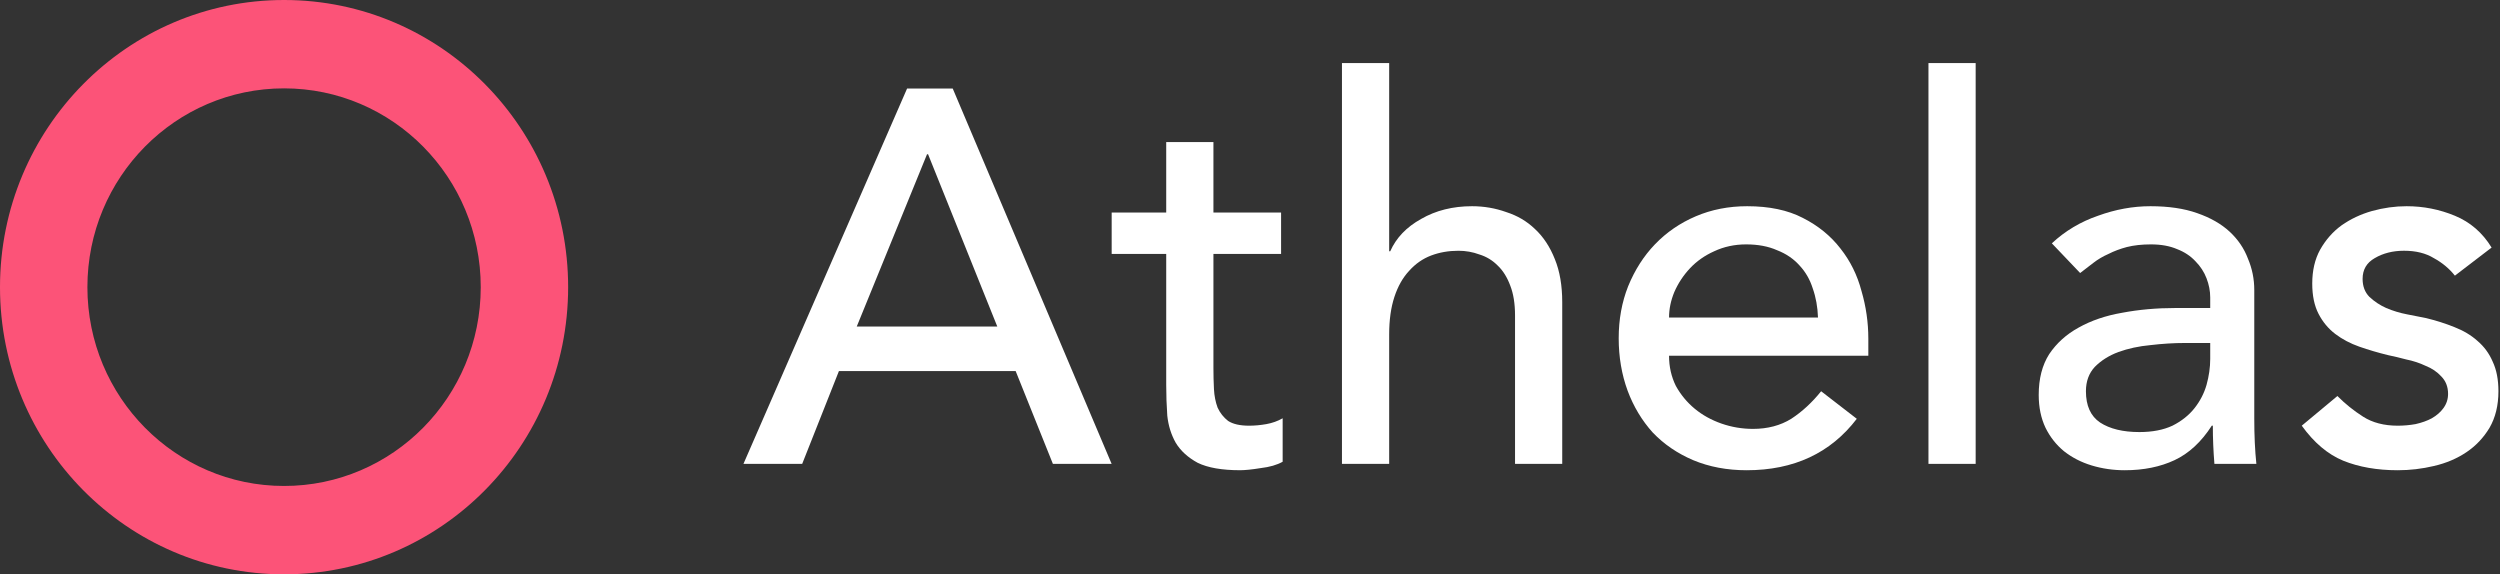
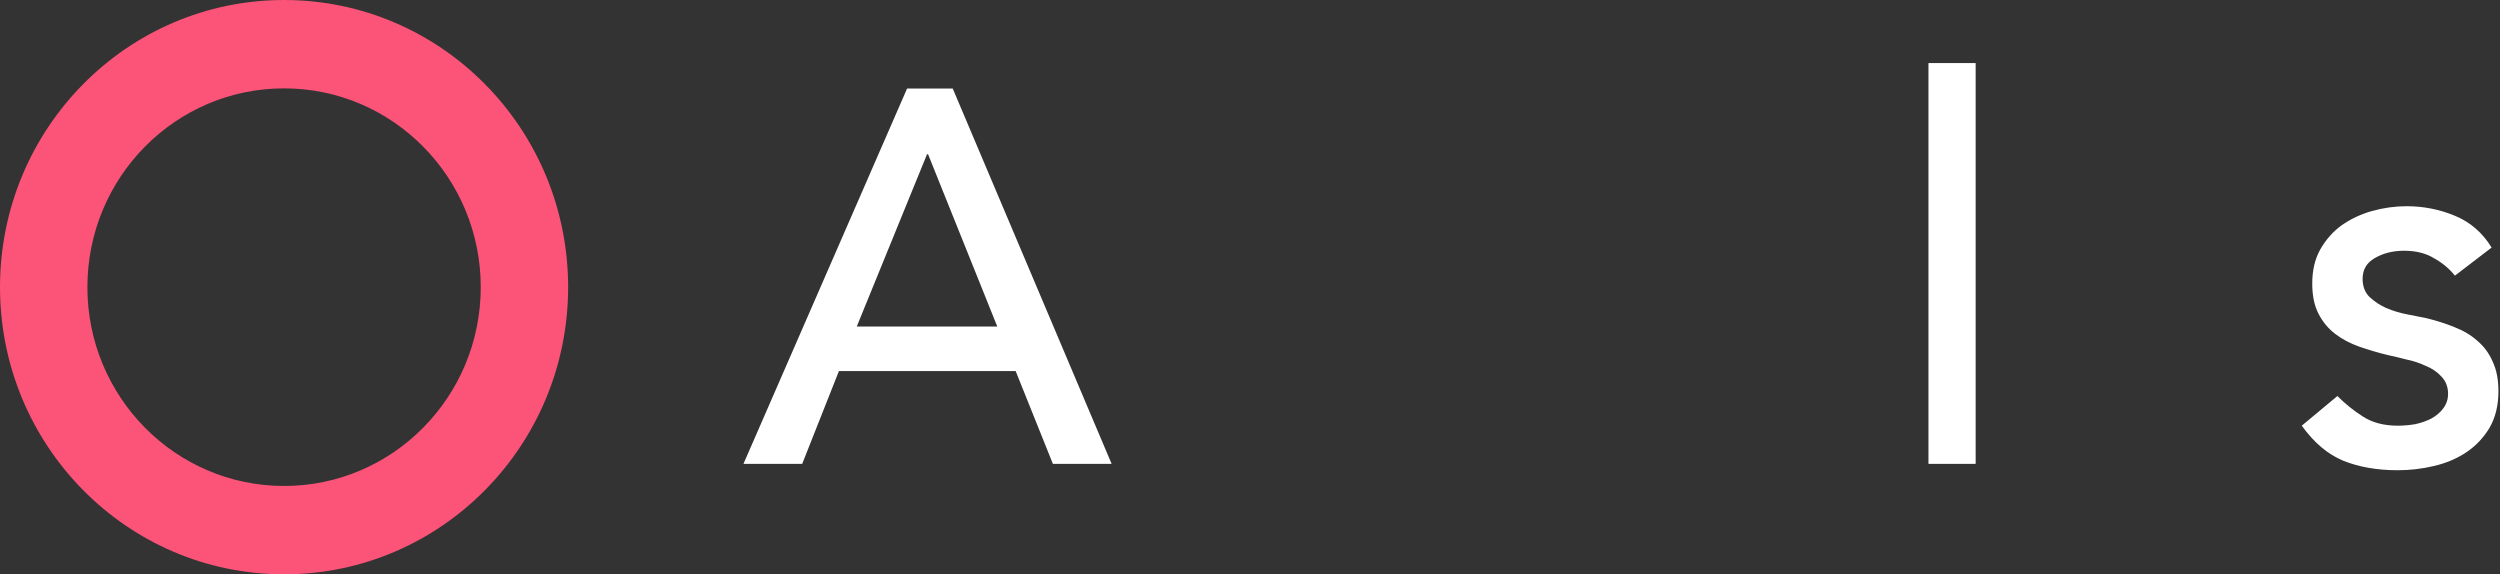
<svg xmlns="http://www.w3.org/2000/svg" width="148" height="34" viewBox="0 0 148 34" fill="none">
  <rect x="0" y="0" width="148" height="34" fill="#333333" stroke="none" />
  <g clip-path="url(#clip0_46_1425)">
    <path d="M53.7 5.24H56.401L65.808 27.46H62.331L60.127 21.968H49.664L47.49 27.46H44.013L53.7 5.24ZM59.04 19.332L54.942 9.132H54.88L50.719 19.332H59.04Z" fill="#ffffff" />
-     <path d="M75.84 15.032H71.835V21.78C71.835 22.198 71.845 22.617 71.866 23.035C71.886 23.433 71.959 23.799 72.083 24.134C72.228 24.448 72.435 24.709 72.704 24.919C72.994 25.107 73.408 25.201 73.946 25.201C74.277 25.201 74.619 25.169 74.97 25.107C75.322 25.044 75.643 24.929 75.933 24.762V27.335C75.602 27.523 75.167 27.649 74.629 27.712C74.111 27.796 73.708 27.837 73.418 27.837C72.342 27.837 71.503 27.691 70.903 27.398C70.324 27.084 69.889 26.687 69.599 26.205C69.33 25.724 69.165 25.191 69.103 24.605C69.061 23.998 69.04 23.391 69.04 22.784V15.032H65.811V12.584H69.04V8.41H71.835V12.584H75.84V15.032Z" fill="#ffffff" />
-     <path d="M79.444 3.734H82.239V14.876H82.301C82.653 14.081 83.263 13.443 84.132 12.961C85.002 12.459 86.006 12.208 87.144 12.208C87.848 12.208 88.52 12.323 89.162 12.553C89.824 12.763 90.393 13.098 90.87 13.558C91.366 14.018 91.76 14.614 92.049 15.347C92.339 16.058 92.484 16.905 92.484 17.889V27.461H89.69V18.674C89.69 17.983 89.597 17.397 89.41 16.916C89.224 16.414 88.976 16.016 88.665 15.723C88.355 15.409 87.993 15.19 87.579 15.064C87.185 14.918 86.772 14.845 86.337 14.845C85.757 14.845 85.219 14.939 84.722 15.127C84.226 15.315 83.791 15.619 83.418 16.037C83.046 16.435 82.756 16.947 82.549 17.575C82.342 18.203 82.239 18.945 82.239 19.803V27.461H79.444V3.734Z" fill="#ffffff" />
-     <path d="M98.807 21.058C98.807 21.707 98.942 22.303 99.211 22.847C99.501 23.37 99.873 23.82 100.329 24.197C100.784 24.574 101.312 24.866 101.912 25.076C102.512 25.285 103.133 25.39 103.775 25.39C104.644 25.39 105.4 25.191 106.041 24.793C106.683 24.375 107.273 23.831 107.811 23.161L109.922 24.793C108.37 26.823 106.197 27.838 103.402 27.838C102.243 27.838 101.187 27.639 100.235 27.241C99.304 26.844 98.507 26.3 97.845 25.609C97.203 24.898 96.706 24.071 96.355 23.13C96.003 22.167 95.827 21.132 95.827 20.023C95.827 18.914 96.013 17.889 96.386 16.947C96.779 15.985 97.307 15.158 97.969 14.468C98.652 13.756 99.459 13.202 100.391 12.804C101.322 12.407 102.336 12.208 103.433 12.208C104.737 12.208 105.834 12.438 106.724 12.899C107.635 13.359 108.38 13.966 108.96 14.719C109.539 15.451 109.953 16.288 110.201 17.23C110.47 18.15 110.605 19.092 110.605 20.054V21.058H98.807ZM107.625 18.799C107.604 18.171 107.5 17.596 107.314 17.073C107.149 16.55 106.89 16.1 106.538 15.723C106.186 15.326 105.741 15.022 105.203 14.813C104.685 14.583 104.075 14.468 103.371 14.468C102.688 14.468 102.057 14.604 101.477 14.876C100.918 15.127 100.442 15.462 100.049 15.88C99.656 16.299 99.346 16.769 99.118 17.292C98.911 17.794 98.807 18.297 98.807 18.799H107.625Z" fill="#ffffff" />
    <path d="M114.165 3.734H116.959V27.461H114.165V3.734Z" fill="#ffffff" />
-     <path d="M121.469 14.405C122.255 13.673 123.166 13.129 124.201 12.773C125.236 12.396 126.27 12.208 127.305 12.208C128.382 12.208 129.303 12.344 130.069 12.616C130.855 12.888 131.497 13.254 131.993 13.714C132.49 14.175 132.852 14.708 133.08 15.315C133.328 15.901 133.453 16.518 133.453 17.167V24.762C133.453 25.285 133.463 25.766 133.484 26.206C133.504 26.645 133.535 27.063 133.577 27.461H131.093C131.031 26.708 131 25.954 131 25.201H130.938C130.317 26.164 129.582 26.844 128.734 27.241C127.885 27.639 126.902 27.838 125.784 27.838C125.101 27.838 124.449 27.743 123.828 27.555C123.207 27.367 122.659 27.084 122.183 26.708C121.727 26.331 121.365 25.871 121.096 25.327C120.827 24.762 120.692 24.113 120.692 23.381C120.692 22.419 120.899 21.613 121.313 20.964C121.748 20.316 122.327 19.793 123.052 19.395C123.797 18.977 124.656 18.684 125.629 18.516C126.622 18.328 127.678 18.234 128.796 18.234H130.845V17.606C130.845 17.23 130.772 16.853 130.627 16.476C130.483 16.1 130.265 15.765 129.975 15.472C129.686 15.158 129.323 14.918 128.889 14.75C128.454 14.562 127.937 14.468 127.336 14.468C126.798 14.468 126.322 14.52 125.908 14.625C125.515 14.729 125.153 14.865 124.822 15.033C124.49 15.179 124.19 15.357 123.921 15.566C123.652 15.775 123.393 15.974 123.145 16.163L121.469 14.405ZM129.354 20.305C128.692 20.305 128.009 20.347 127.305 20.431C126.622 20.494 125.991 20.63 125.411 20.839C124.853 21.048 124.387 21.341 124.014 21.718C123.663 22.094 123.487 22.575 123.487 23.161C123.487 24.019 123.766 24.636 124.325 25.013C124.904 25.39 125.681 25.578 126.653 25.578C127.419 25.578 128.071 25.452 128.609 25.201C129.148 24.929 129.582 24.584 129.913 24.166C130.244 23.747 130.483 23.287 130.627 22.785C130.772 22.262 130.845 21.749 130.845 21.247V20.305H129.354Z" fill="#ffffff" />
    <path d="M145.33 16.319C144.999 15.901 144.585 15.556 144.088 15.284C143.612 14.991 143.022 14.844 142.318 14.844C141.656 14.844 141.076 14.991 140.58 15.284C140.103 15.556 139.866 15.964 139.866 16.508C139.866 16.947 140 17.303 140.269 17.575C140.559 17.847 140.89 18.067 141.263 18.234C141.656 18.401 142.07 18.527 142.504 18.61C142.939 18.694 143.312 18.767 143.622 18.83C144.222 18.977 144.781 19.154 145.299 19.364C145.837 19.573 146.292 19.845 146.665 20.18C147.058 20.515 147.358 20.922 147.565 21.404C147.793 21.885 147.907 22.471 147.907 23.161C147.907 23.998 147.731 24.72 147.379 25.327C147.027 25.913 146.572 26.394 146.013 26.77C145.454 27.147 144.812 27.419 144.088 27.587C143.384 27.754 142.67 27.838 141.946 27.838C140.725 27.838 139.648 27.649 138.717 27.273C137.806 26.896 136.989 26.206 136.264 25.201L138.375 23.444C138.831 23.904 139.338 24.312 139.897 24.668C140.455 25.023 141.138 25.201 141.946 25.201C142.298 25.201 142.649 25.17 143.001 25.107C143.374 25.023 143.695 24.908 143.964 24.762C144.253 24.595 144.481 24.396 144.647 24.166C144.833 23.915 144.926 23.632 144.926 23.318C144.926 22.9 144.792 22.555 144.523 22.282C144.274 22.011 143.964 21.801 143.591 21.655C143.239 21.487 142.856 21.362 142.442 21.278C142.049 21.174 141.697 21.09 141.387 21.027C140.787 20.881 140.217 20.713 139.679 20.525C139.141 20.337 138.665 20.086 138.251 19.772C137.837 19.458 137.506 19.06 137.258 18.579C137.009 18.098 136.885 17.502 136.885 16.79C136.885 16.016 137.04 15.347 137.351 14.782C137.682 14.196 138.106 13.714 138.624 13.338C139.162 12.961 139.762 12.679 140.424 12.491C141.107 12.302 141.79 12.208 142.473 12.208C143.467 12.208 144.419 12.396 145.33 12.773C146.241 13.15 146.965 13.777 147.503 14.656L145.33 16.319Z" fill="#ffffff" />
    <path d="M16.817 28.769C23.247 28.769 28.46 23.5 28.46 17C28.46 10.5 23.247 5.231 16.817 5.231C10.387 5.231 5.174 10.5 5.174 17C5.174 23.5 10.387 28.769 16.817 28.769ZM16.817 34C7.529 34 0 26.389 0 17C0 7.611 7.529 0 16.817 0C26.105 0 33.634 7.611 33.634 17C33.634 26.389 26.105 34 16.817 34Z" fill="#FC5378" />
  </g>
  <defs>
    <clipPath id="clip0_46_1425">
      <rect width="147.946" height="34" fill="white" />
    </clipPath>
  </defs>
</svg>